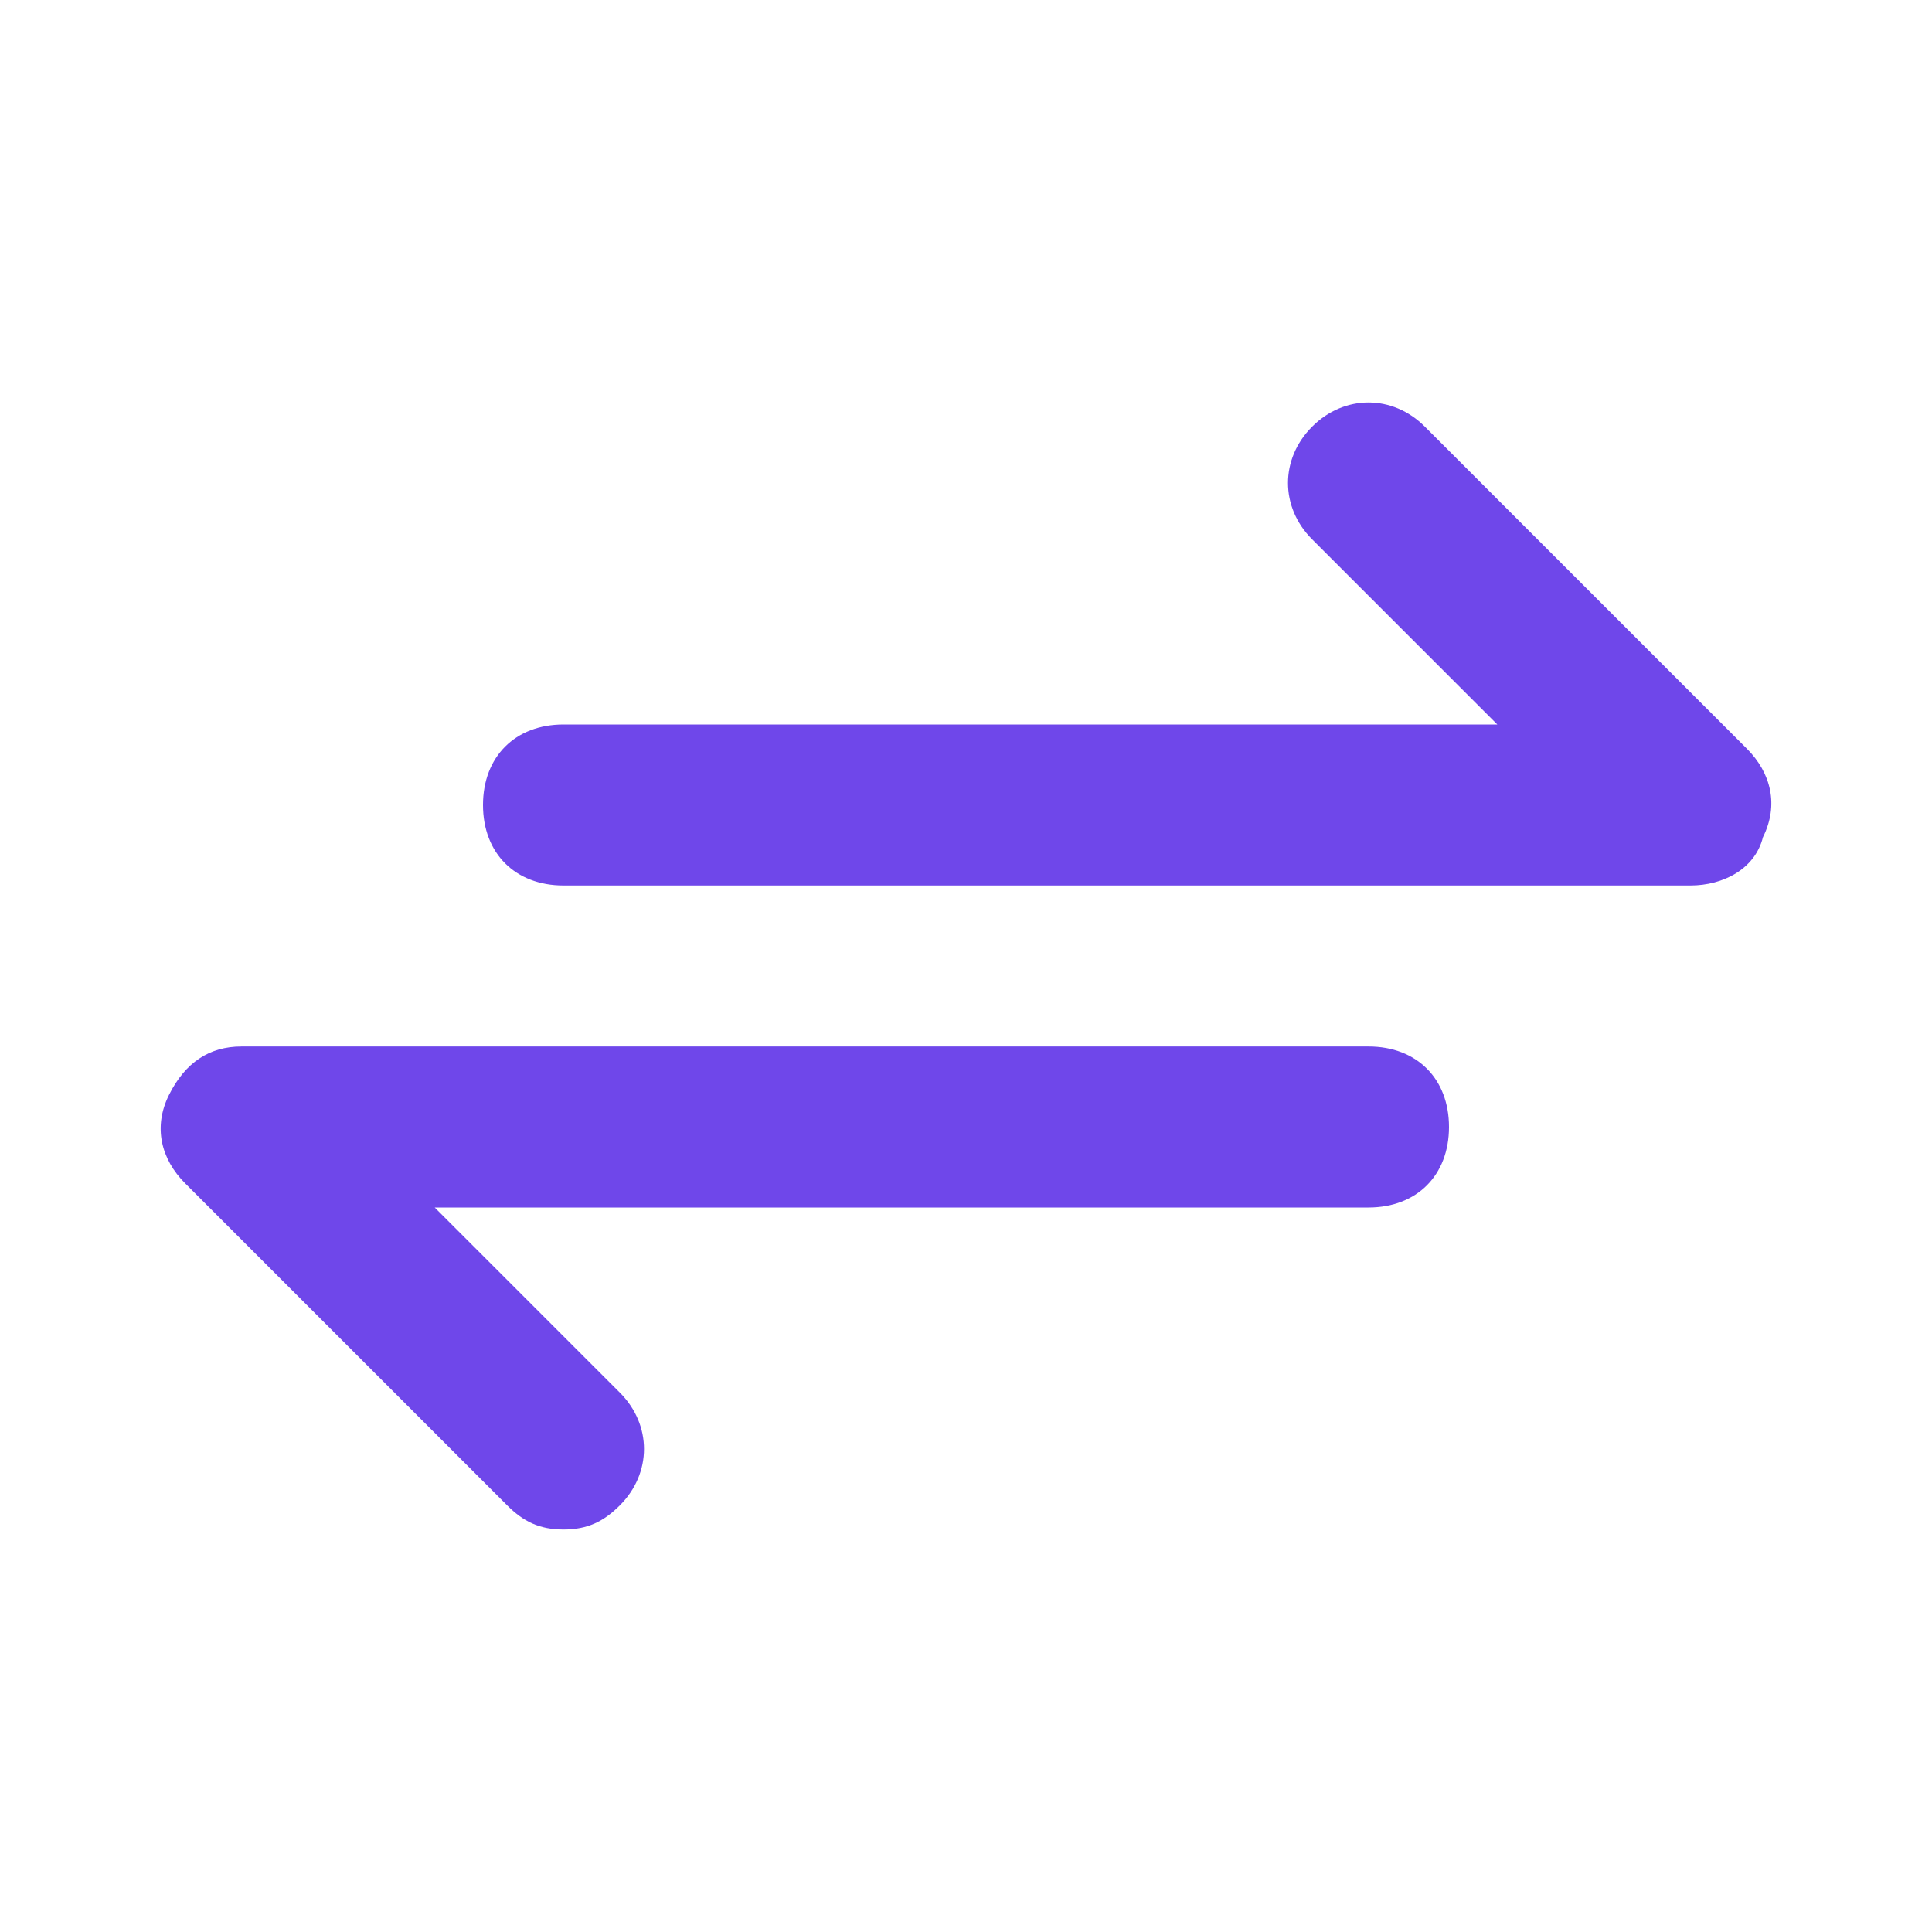
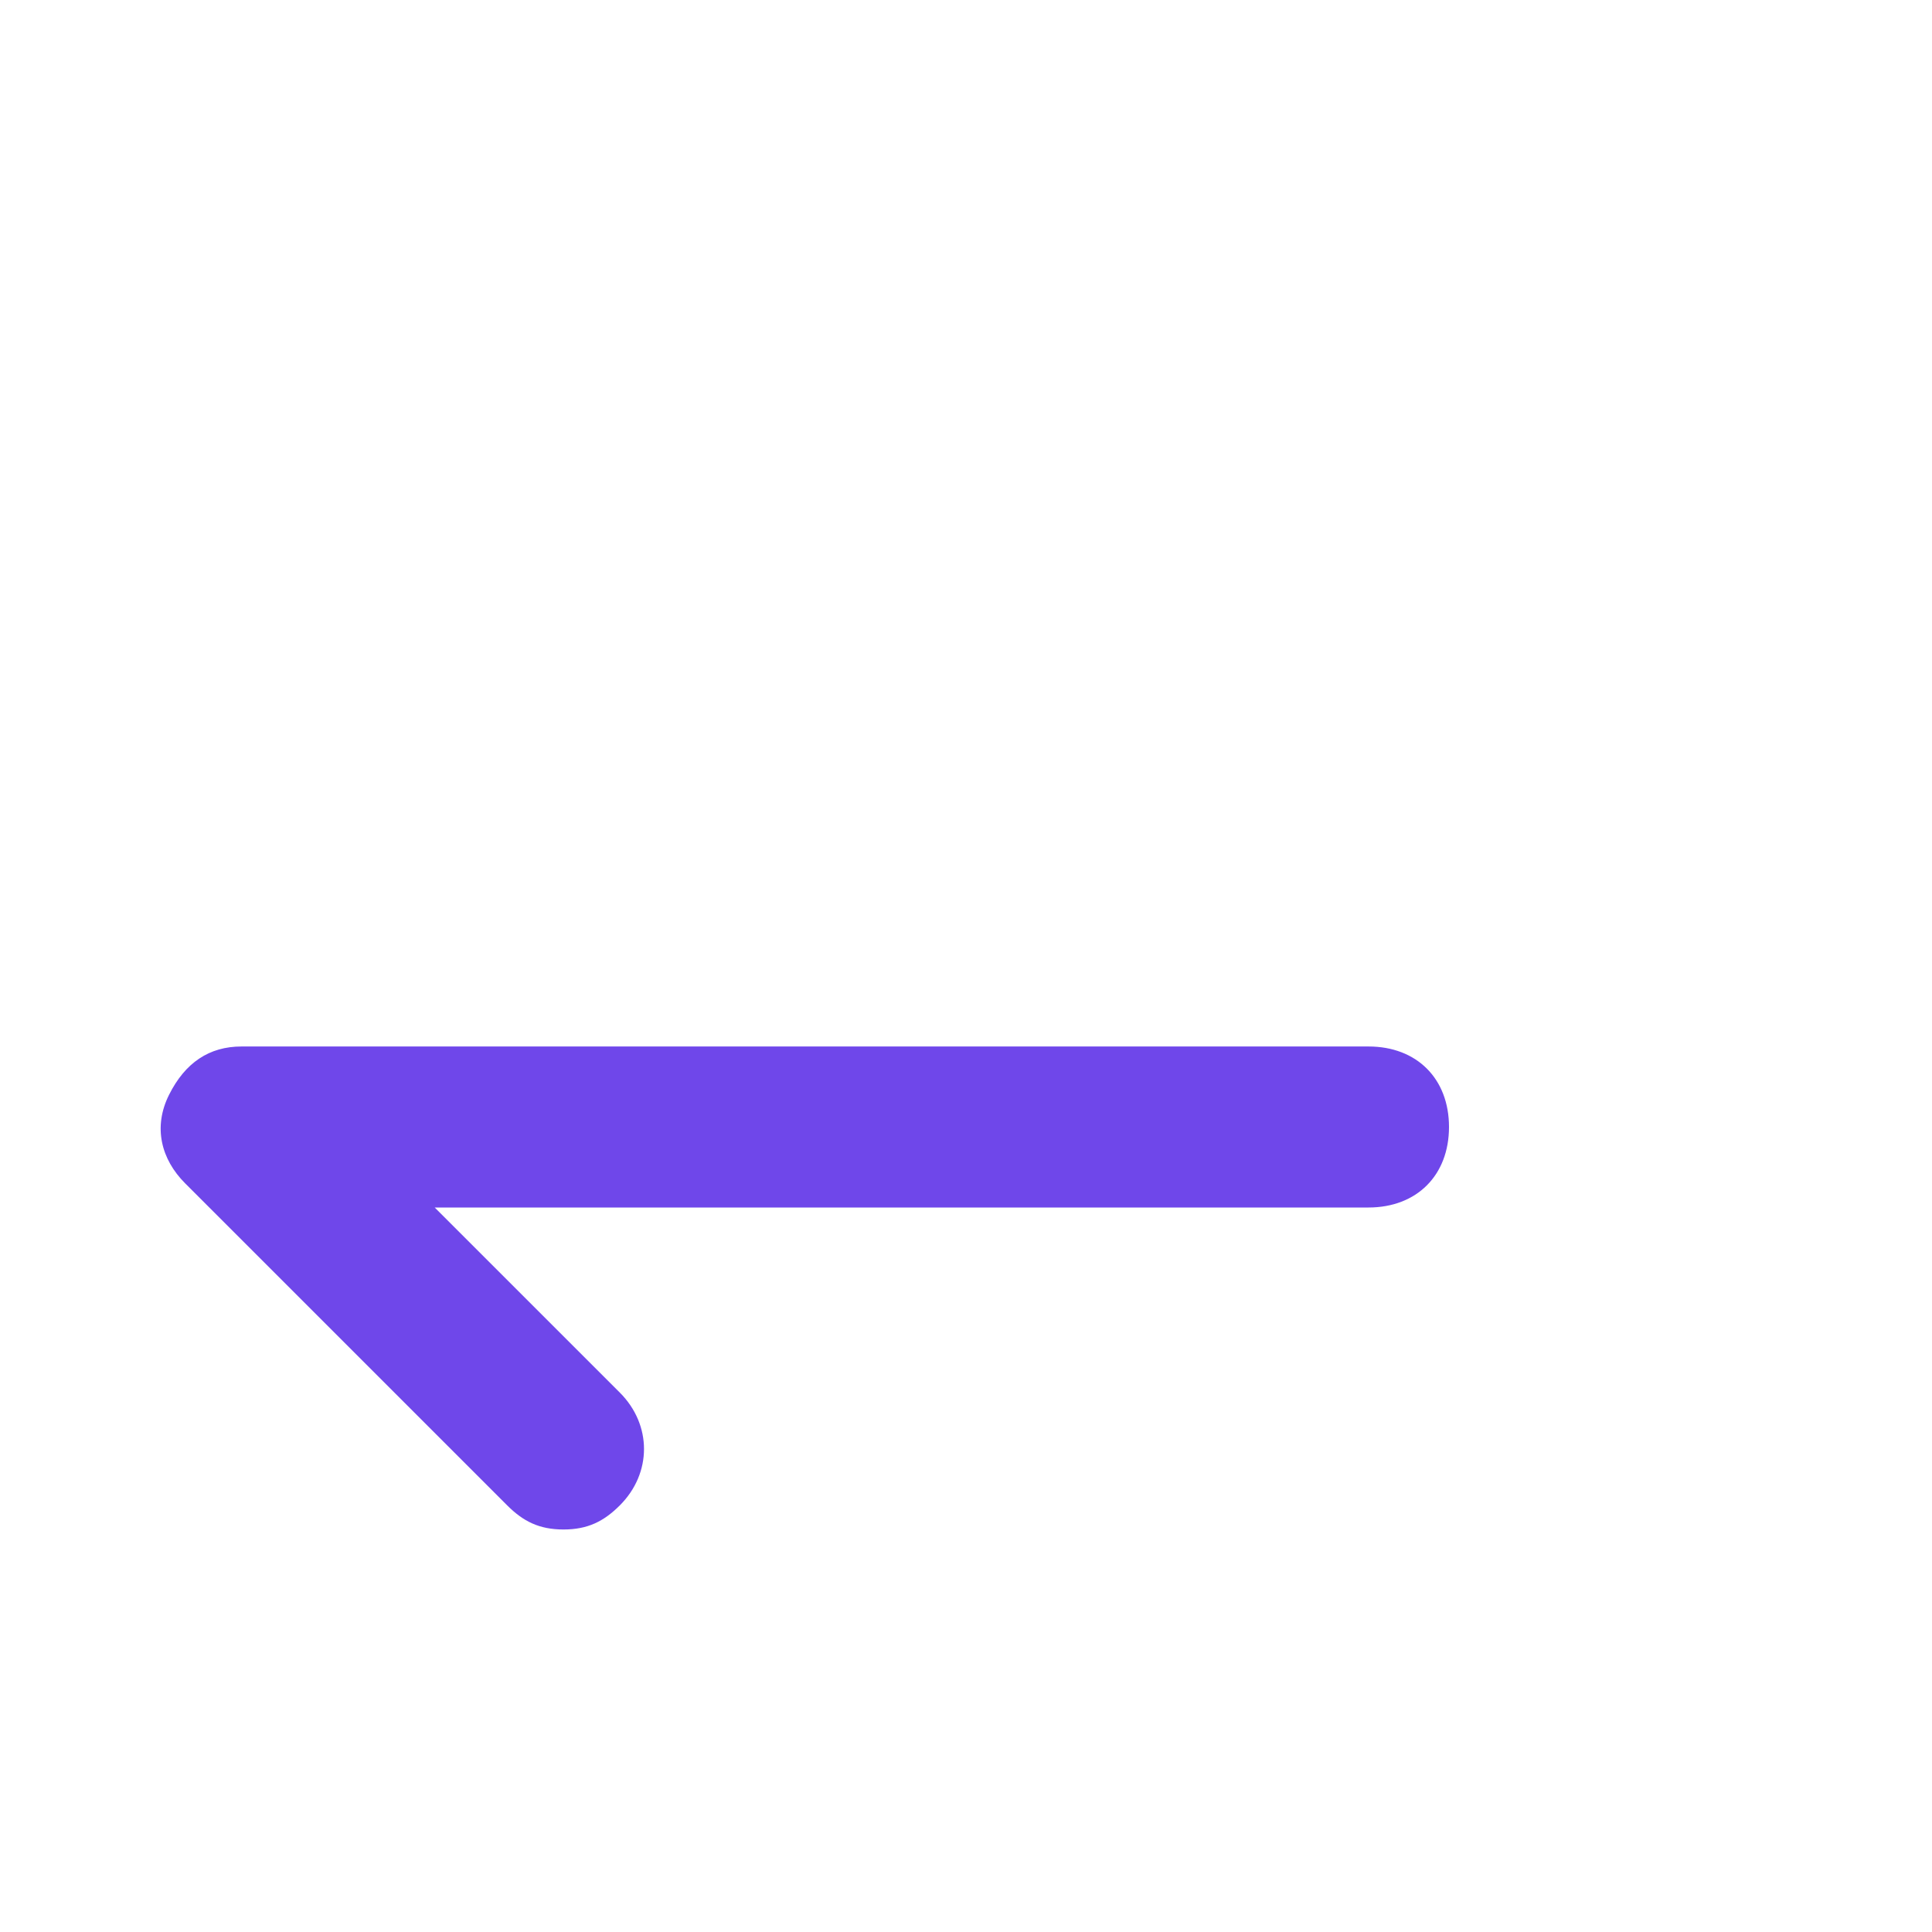
<svg xmlns="http://www.w3.org/2000/svg" width="56" height="56" viewBox="0 0 56 56" fill="none">
-   <path d="M49 25.666H16.333C14.933 25.666 14 24.733 14 23.333C14 21.933 14.933 21 16.333 21H43.4L38.033 15.633C37.1 14.7 37.1 13.3 38.033 12.367C38.967 11.433 40.367 11.433 41.3 12.367L50.633 21.7C51.333 22.4 51.567 23.333 51.1 24.267C50.867 25.2 49.933 25.666 49 25.666Z" fill="#6F47EA" />
  <path d="M16.333 44.333C15.633 44.333 15.167 44.1 14.7 43.633L5.367 34.3C4.667 33.6 4.433 32.666 4.9 31.733C5.367 30.8 6.067 30.333 7 30.333H39.667C41.067 30.333 42 31.266 42 32.666C42 34.066 41.067 35 39.667 35H12.6L17.967 40.366C18.9 41.3 18.9 42.7 17.967 43.633C17.5 44.1 17.033 44.333 16.333 44.333Z" fill="#6F47EA" />
</svg>